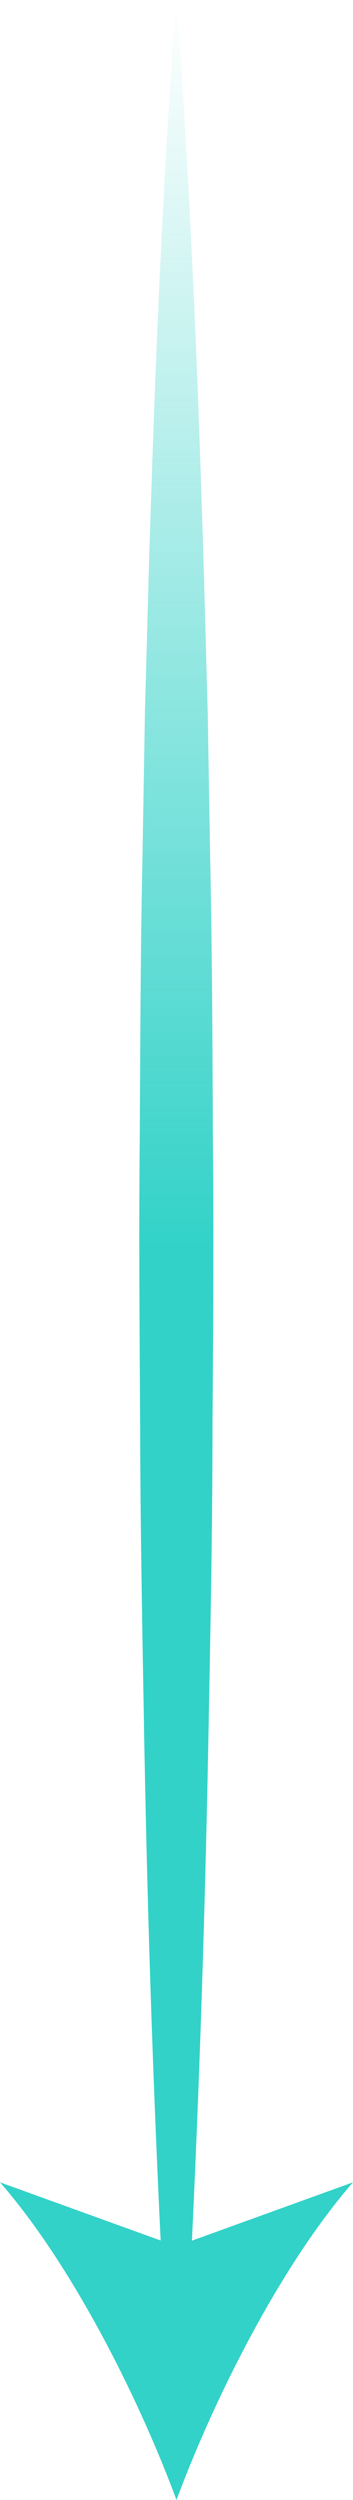
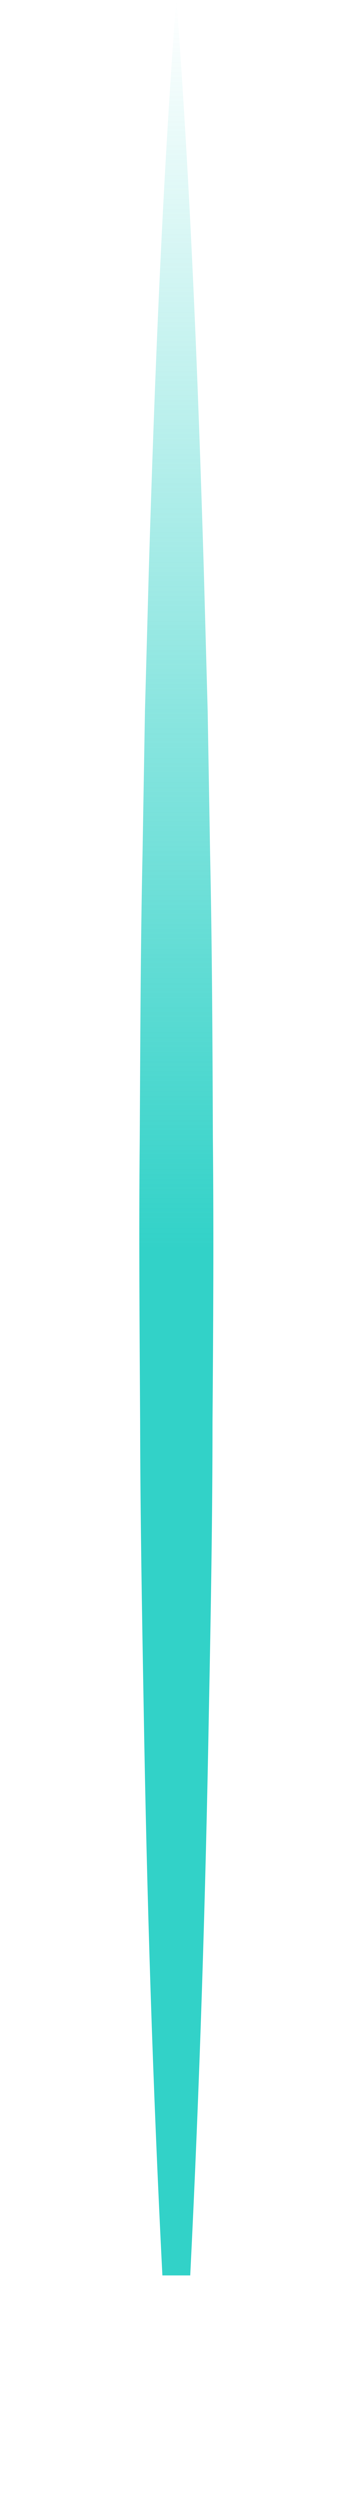
<svg xmlns="http://www.w3.org/2000/svg" xmlns:xlink="http://www.w3.org/1999/xlink" id="Livello_2" data-name="Livello 2" viewBox="0 0 19.02 134.5">
  <defs>
    <style>      .cls-1 {        fill: url(#Sfumatura_senza_nome_3);      }      .cls-2 {        fill: url(#Sfumatura_senza_nome_3-2);      }    </style>
    <linearGradient id="Sfumatura_senza_nome_3" data-name="Sfumatura senza nome 3" x1="-57.74" y1="67.25" x2="76.76" y2="67.25" gradientTransform="translate(76.76 57.74) rotate(90)" gradientUnits="userSpaceOnUse">
      <stop offset="0" stop-color="#32d2c8" stop-opacity="0" />
      <stop offset=".5" stop-color="#32d2c8" />
      <stop offset="1" stop-color="#32d2c8" />
    </linearGradient>
    <linearGradient id="Sfumatura_senza_nome_3-2" data-name="Sfumatura senza nome 3" x1="-57.74" y1="67.25" x2="76.76" y2="67.25" xlink:href="#Sfumatura_senza_nome_3" />
  </defs>
  <g id="Livello_1-2" data-name="Livello 1">
    <g>
      <path class="cls-1" d="m9.51,0c.76,10.2,1.16,20.4,1.47,30.61l.21,7.65.13,7.65c.11,5.1.13,10.2.15,15.3.05,5.1.02,10.2-.02,15.3,0,5.1-.09,10.2-.19,15.3-.18,10.2-.5,20.4-1.01,30.61h-1.5c-.52-10.2-.84-20.4-1.01-30.61-.09-5.1-.18-10.2-.19-15.3-.03-5.1-.07-10.2-.02-15.3.03-5.1.04-10.2.15-15.3l.13-7.65.21-7.65c.31-10.2.71-20.4,1.47-30.61Z" />
-       <path class="cls-2" d="m9.51,134.5c-2.11-5.68-5.7-12.73-9.51-17.09l9.51,3.44,9.51-3.44c-3.81,4.37-7.4,11.42-9.51,17.09Z" />
    </g>
  </g>
</svg>